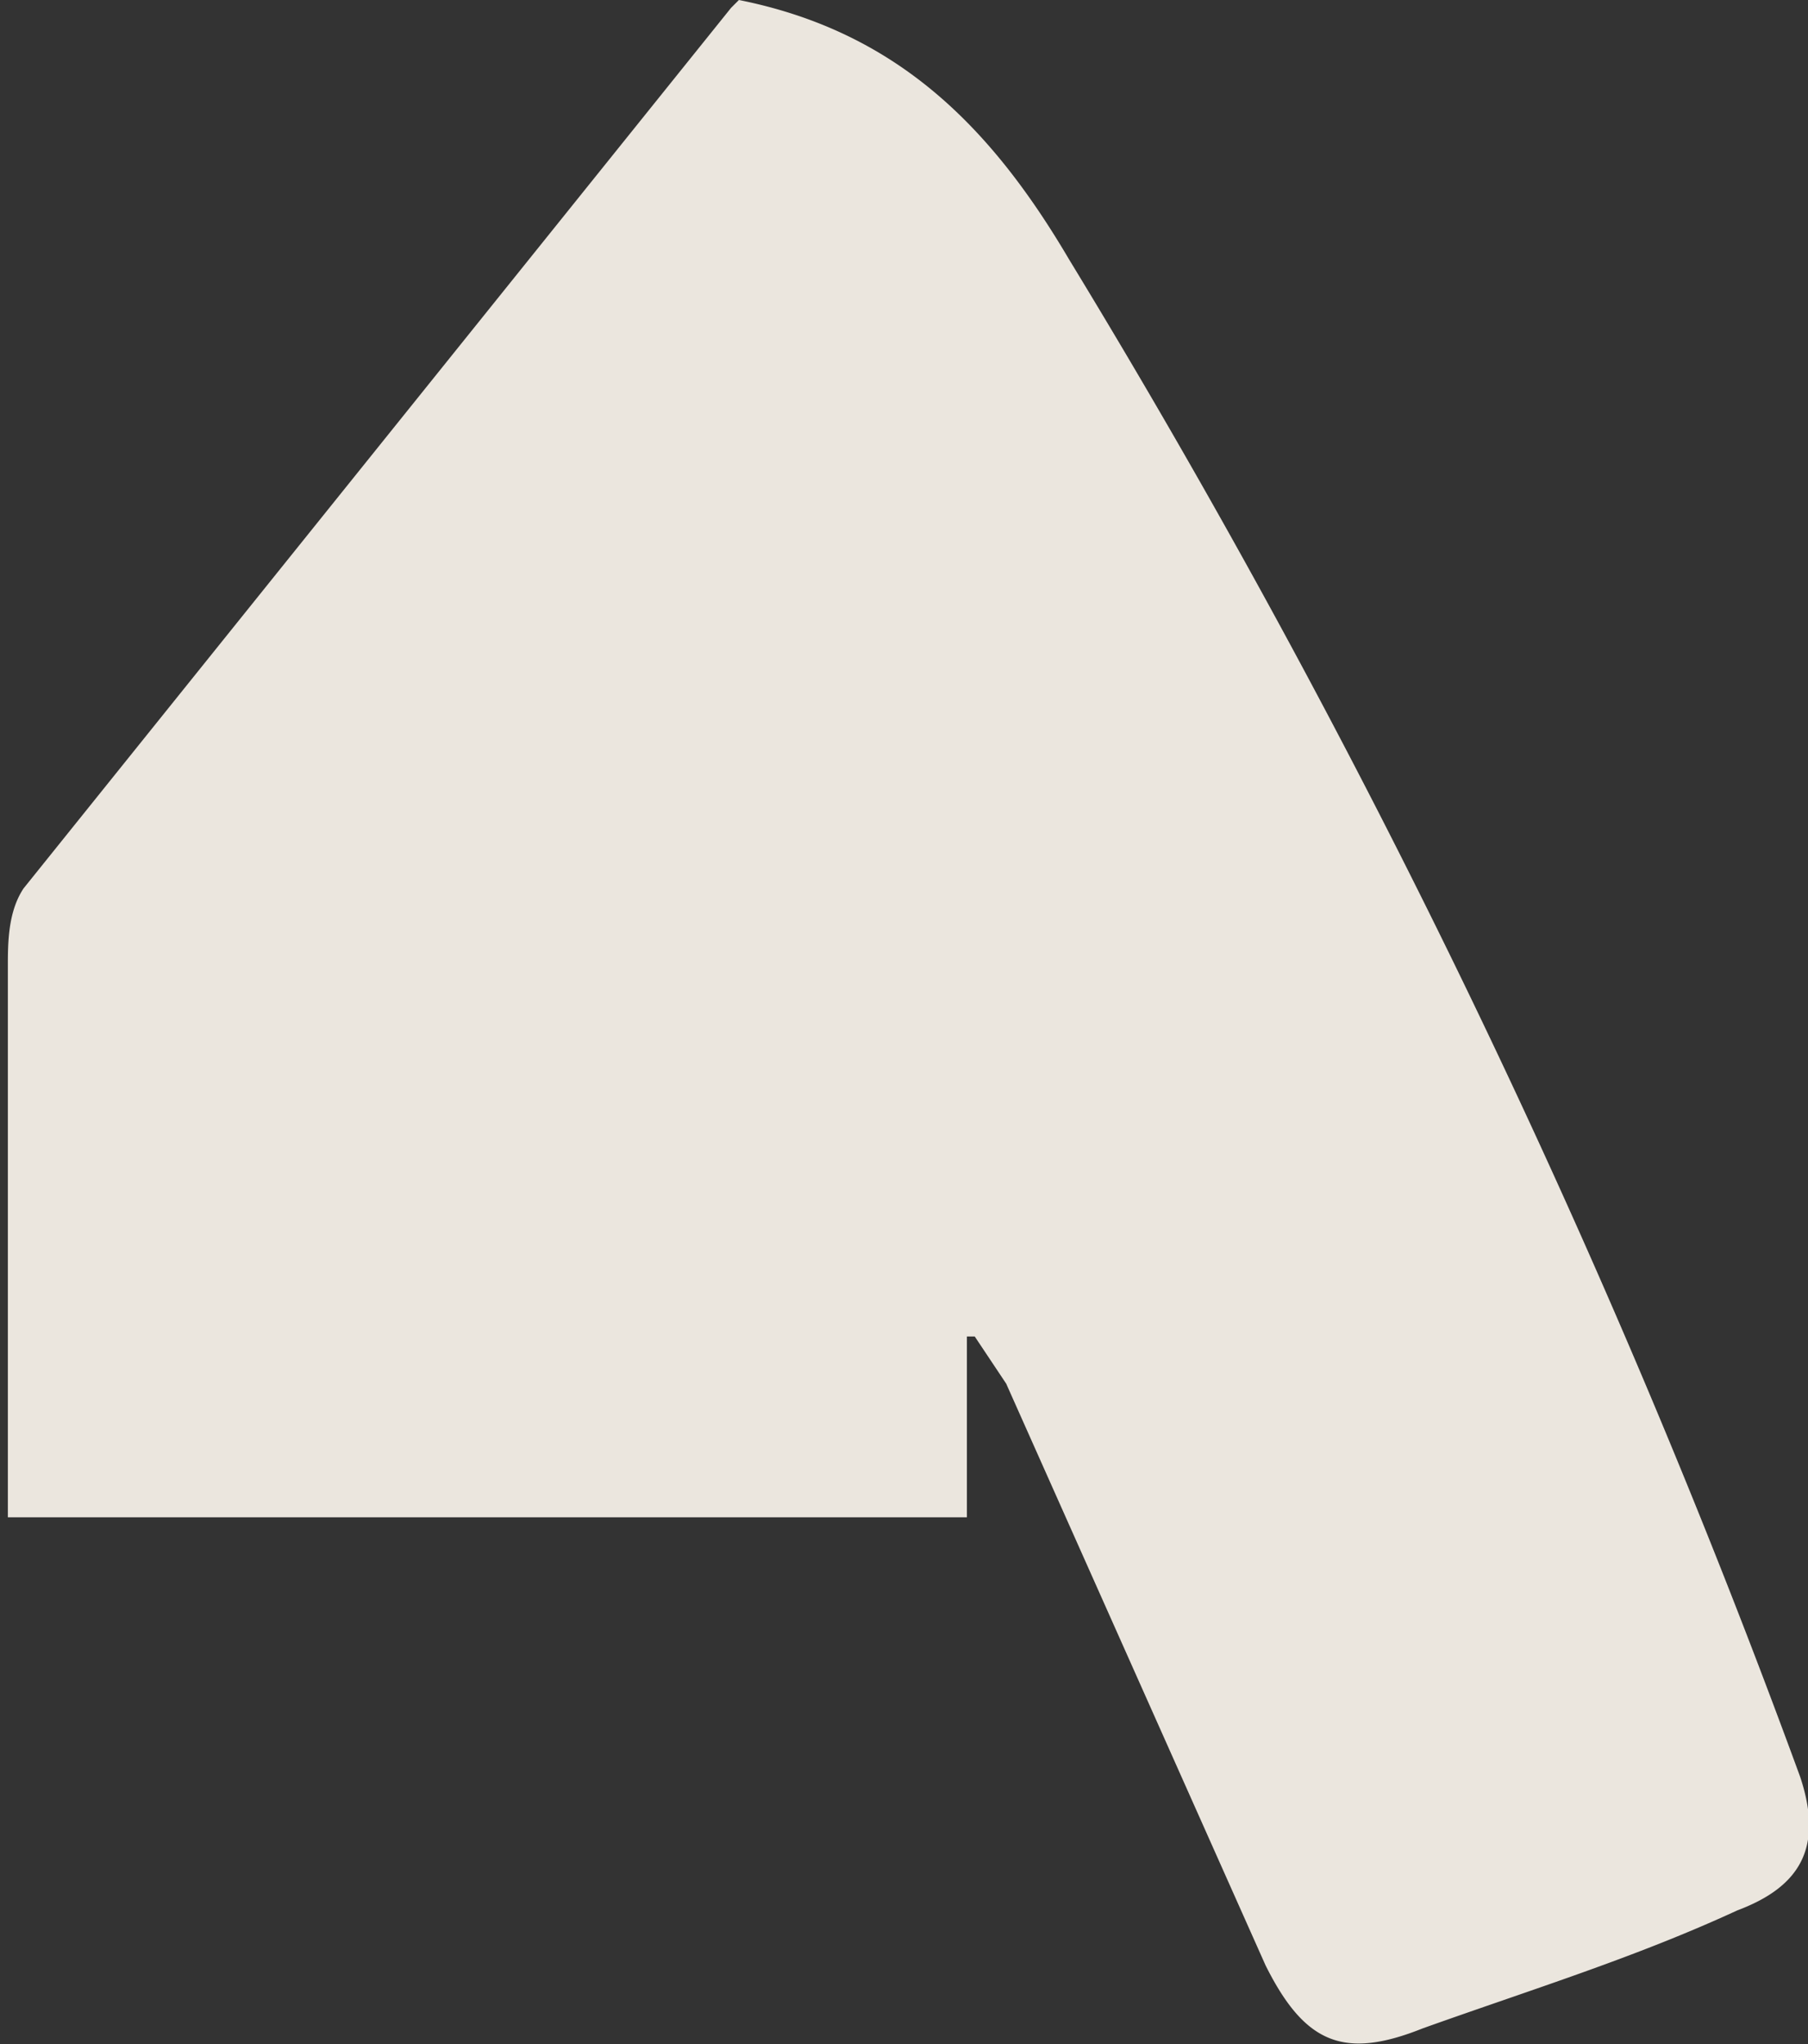
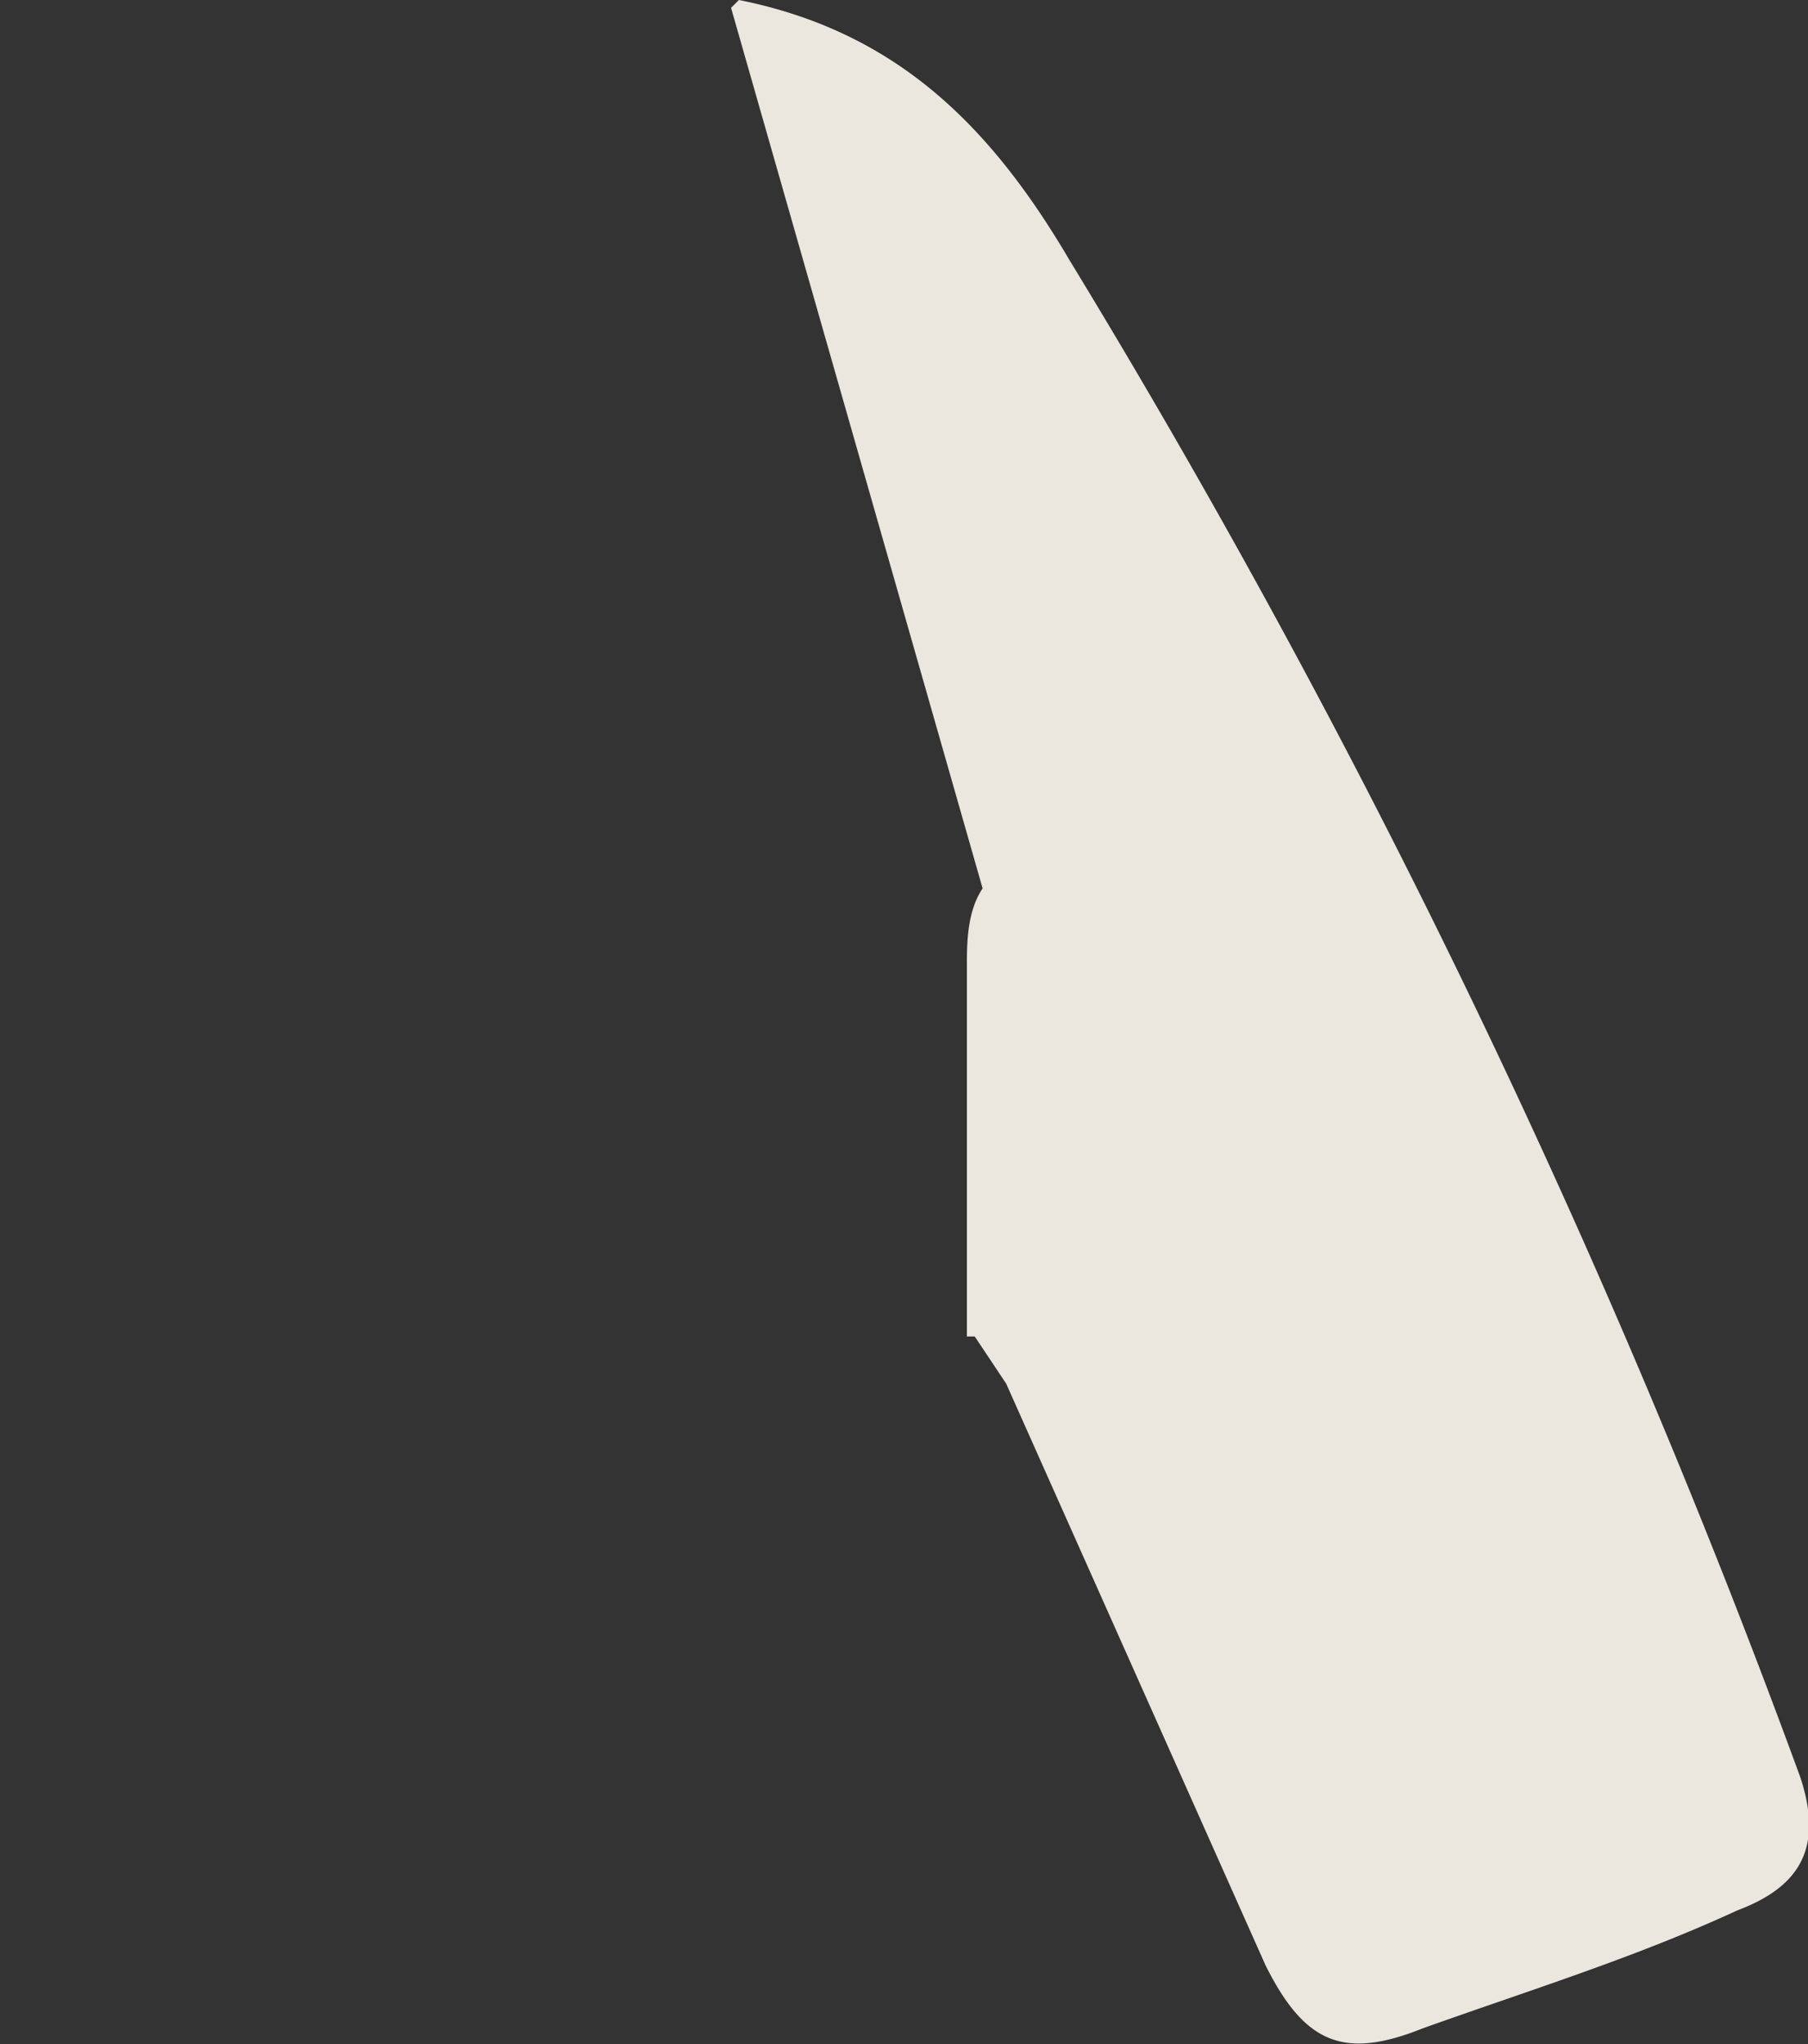
<svg xmlns="http://www.w3.org/2000/svg" width="23" height="26" fill="none">
  <rect width="100%" height="100%" fill="#333333" stroke="none" />
-   <path opacity=".9" d="M12.3 17v2.3H.1v-7c0-.3 0-.7.2-1L9.3.1l.1-.1c2 .4 3.2 1.6 4.2 3.3a109.3 109.3 0 0 1 9.3 19.3c.3.9 0 1.4-.8 1.7-1.3.6-2.6 1-4 1.5-1 .4-1.5.2-2-.8l-3.3-7.4-.4-.6h-.1Z" fill="#FFFAF1" />
+   <path opacity=".9" d="M12.3 17v2.3v-7c0-.3 0-.7.2-1L9.3.1l.1-.1c2 .4 3.2 1.6 4.2 3.3a109.3 109.3 0 0 1 9.3 19.3c.3.9 0 1.4-.8 1.7-1.3.6-2.6 1-4 1.5-1 .4-1.5.2-2-.8l-3.3-7.4-.4-.6h-.1Z" fill="#FFFAF1" />
</svg>